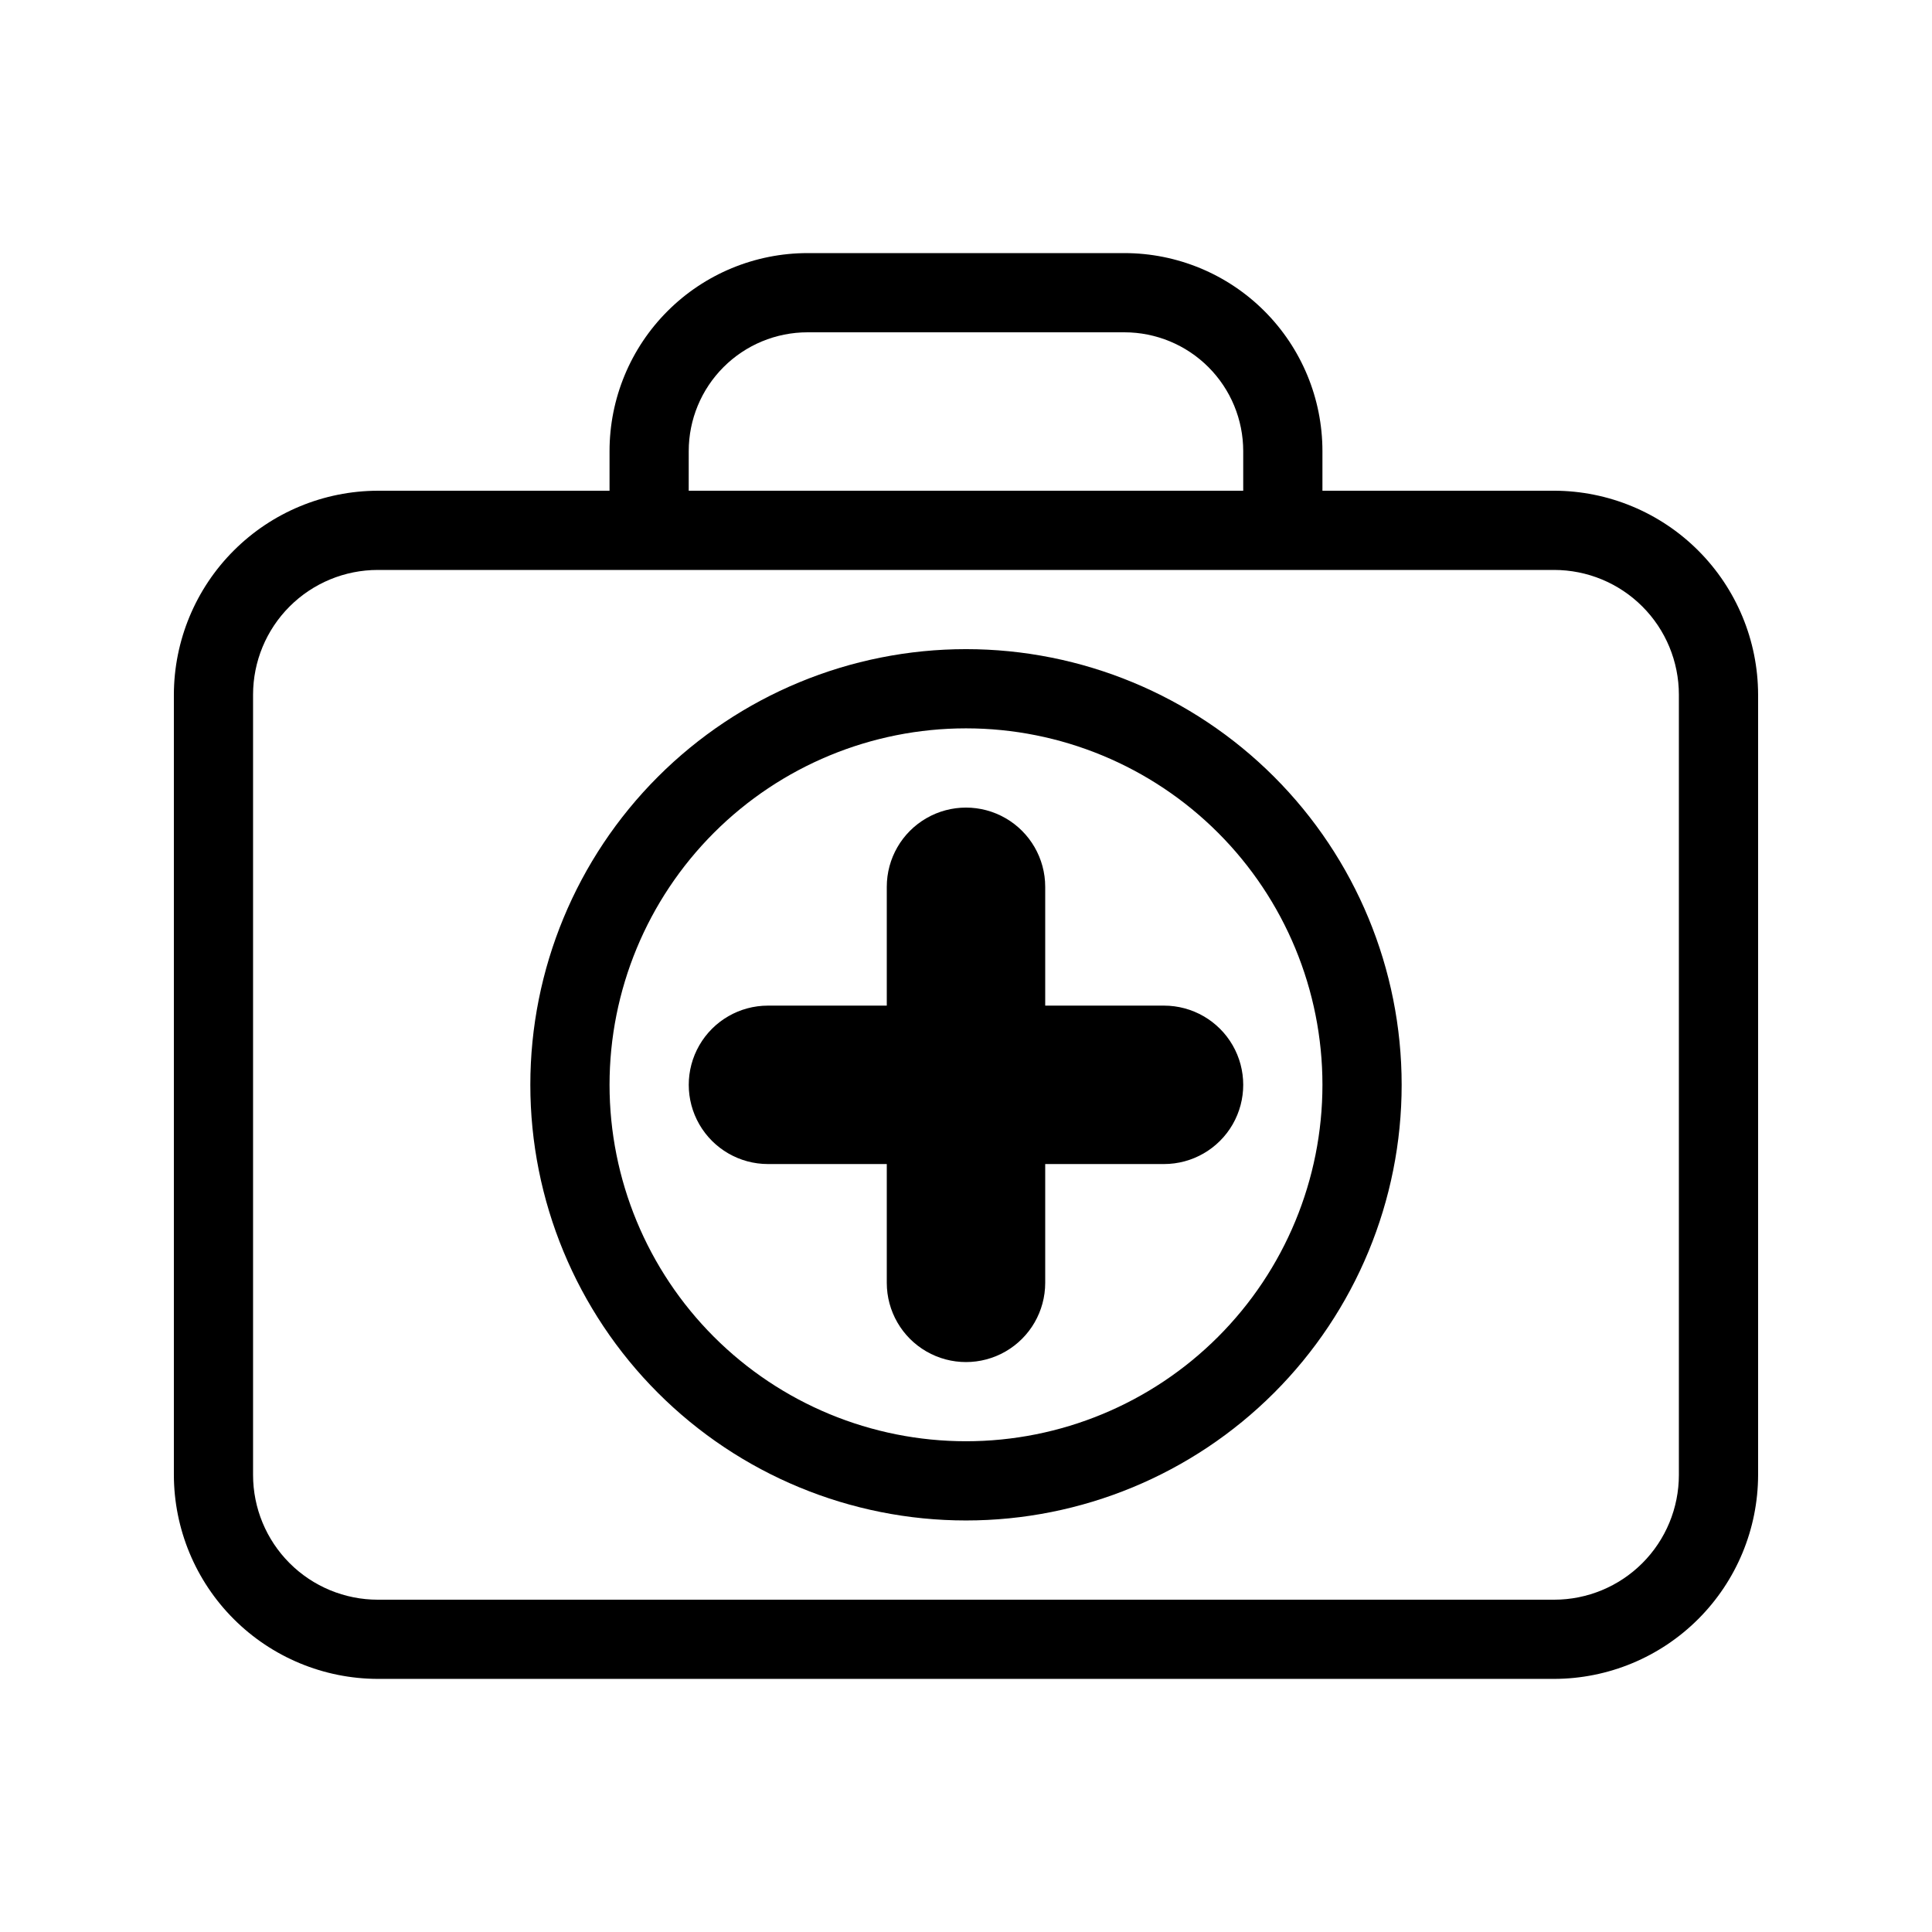
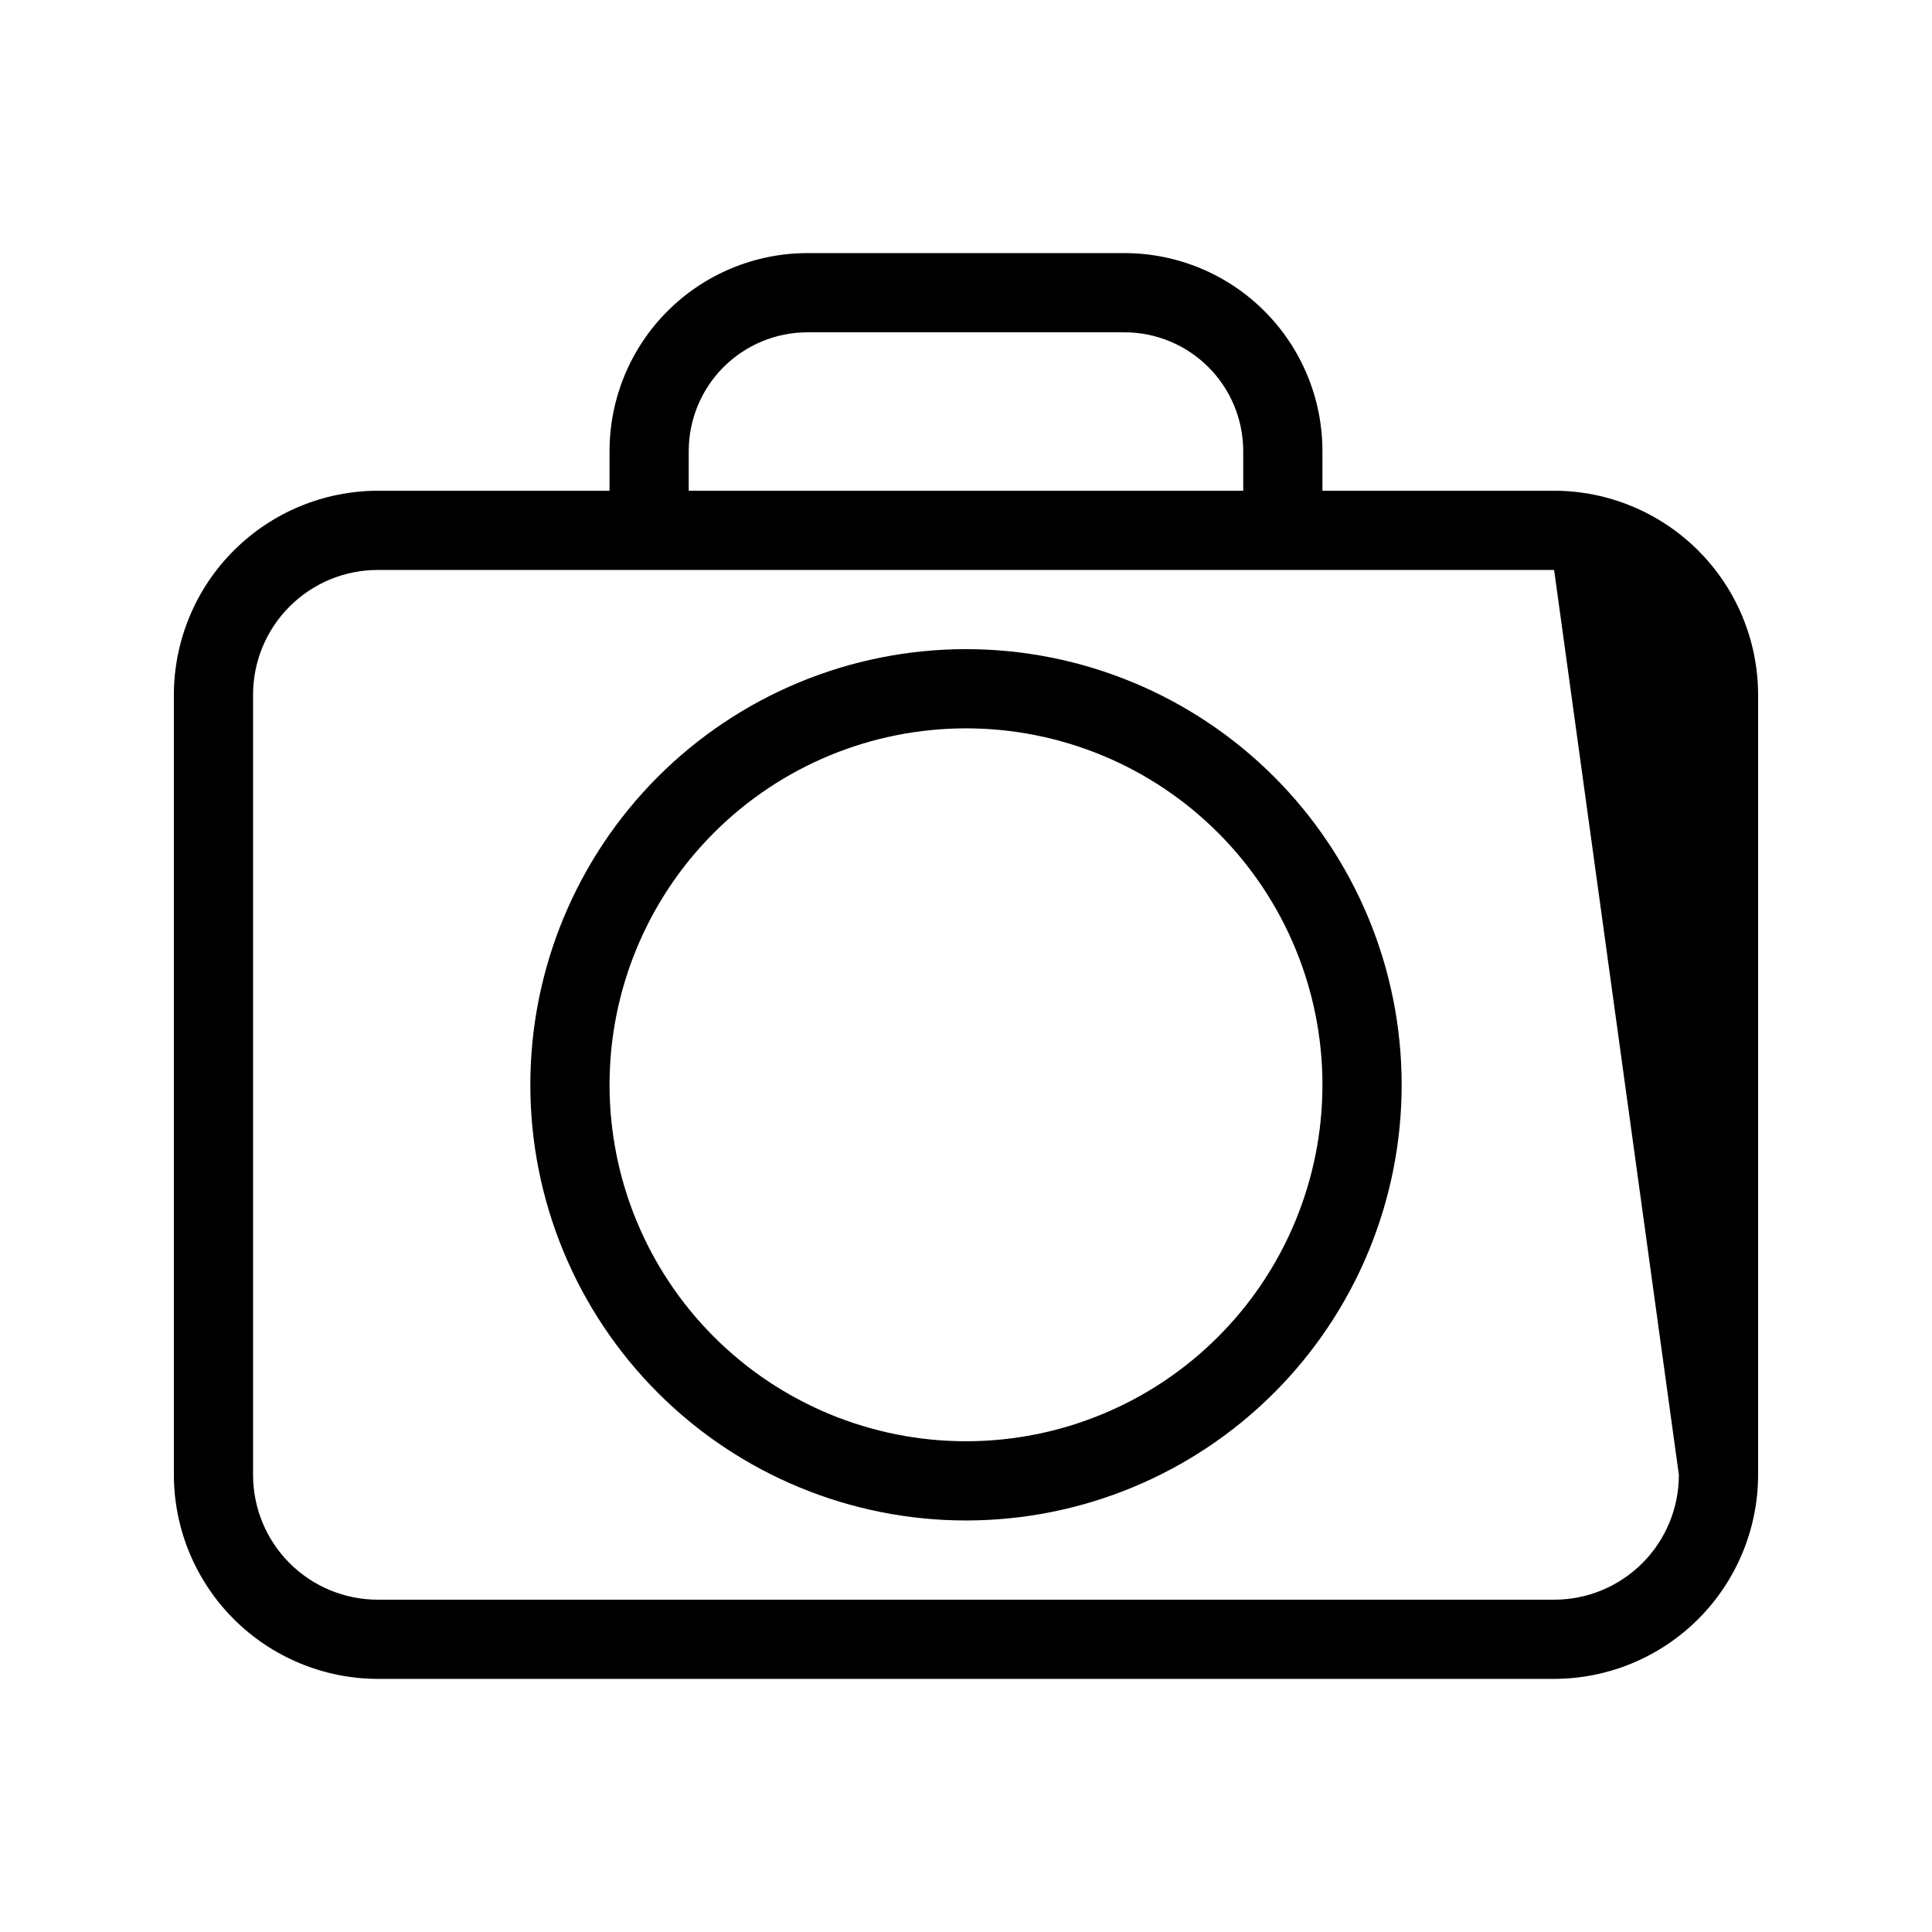
<svg xmlns="http://www.w3.org/2000/svg" fill="#000000" width="800px" height="800px" version="1.1" viewBox="144 144 512 512">
  <g>
-     <path d="m555.86 274.05h-61.402v-10.496c0-13.918-5.527-27.27-15.371-37.109-9.84-9.844-23.188-15.371-37.105-15.371h-83.969c-13.918 0-27.27 5.527-37.109 15.371-9.844 9.84-15.371 23.191-15.371 37.109v10.496h-61.402c-14.328 0.027-28.062 5.731-38.191 15.863-10.133 10.129-15.836 23.863-15.863 38.191v206.77-0.004c0.027 14.328 5.731 28.062 15.863 38.191 10.129 10.133 23.863 15.836 38.191 15.863h311.73c14.328-0.027 28.062-5.731 38.191-15.863 10.133-10.129 15.836-23.863 15.863-38.191v-206.77c-0.027-14.328-5.731-28.062-15.863-38.191-10.129-10.133-23.863-15.836-38.191-15.863zm-229.34-10.496c0-8.352 3.316-16.359 9.223-22.266 5.902-5.906 13.914-9.223 22.266-9.223h83.969c8.348 0 16.359 3.316 22.266 9.223 5.902 5.906 9.223 13.914 9.223 22.266v10.496h-146.95zm262.4 271.32c0 8.77-3.481 17.18-9.684 23.379-6.199 6.203-14.609 9.684-23.379 9.684h-311.73c-8.77 0-17.18-3.481-23.379-9.684-6.199-6.199-9.684-14.609-9.684-23.379v-206.77c0-8.77 3.484-17.18 9.684-23.379 6.199-6.199 14.609-9.684 23.379-9.684h311.73c8.77 0 17.18 3.484 23.379 9.684 6.203 6.199 9.684 14.609 9.684 23.379z" />
+     <path d="m555.86 274.05h-61.402v-10.496c0-13.918-5.527-27.27-15.371-37.109-9.84-9.844-23.188-15.371-37.105-15.371h-83.969c-13.918 0-27.27 5.527-37.109 15.371-9.844 9.84-15.371 23.191-15.371 37.109v10.496h-61.402c-14.328 0.027-28.062 5.731-38.191 15.863-10.133 10.129-15.836 23.863-15.863 38.191v206.77-0.004c0.027 14.328 5.731 28.062 15.863 38.191 10.129 10.133 23.863 15.836 38.191 15.863h311.73c14.328-0.027 28.062-5.731 38.191-15.863 10.133-10.129 15.836-23.863 15.863-38.191v-206.77c-0.027-14.328-5.731-28.062-15.863-38.191-10.129-10.133-23.863-15.836-38.191-15.863zm-229.34-10.496c0-8.352 3.316-16.359 9.223-22.266 5.902-5.906 13.914-9.223 22.266-9.223h83.969c8.348 0 16.359 3.316 22.266 9.223 5.902 5.906 9.223 13.914 9.223 22.266v10.496h-146.95zm262.4 271.32c0 8.77-3.481 17.18-9.684 23.379-6.199 6.203-14.609 9.684-23.379 9.684h-311.73c-8.77 0-17.18-3.481-23.379-9.684-6.199-6.199-9.684-14.609-9.684-23.379v-206.77c0-8.77 3.484-17.18 9.684-23.379 6.199-6.199 14.609-9.684 23.379-9.684h311.73z" />
    <path d="m400 316.03c-30.621 0-59.988 12.164-81.641 33.816s-33.816 51.02-33.816 81.641c0 30.621 12.164 59.984 33.816 81.637s51.02 33.816 81.641 33.816 59.984-12.164 81.637-33.816c21.652-21.652 33.816-51.016 33.816-81.637 0-30.621-12.164-59.988-33.816-81.641-21.652-21.652-51.016-33.816-81.637-33.816zm0 209.92v-0.004c-25.055 0-49.082-9.949-66.797-27.668-17.715-17.715-27.668-41.742-27.668-66.793 0-25.055 9.953-49.082 27.668-66.797s41.742-27.668 66.797-27.668c25.051 0 49.078 9.953 66.793 27.668 17.719 17.715 27.668 41.742 27.668 66.797 0 25.051-9.949 49.078-27.668 66.793-17.715 17.719-41.742 27.668-66.793 27.668z" />
-     <path d="m420.99 410.5v-31.488c0-7.5-4.004-14.43-10.496-18.18-6.496-3.75-14.5-3.75-20.992 0-6.496 3.75-10.496 10.68-10.496 18.18v31.488h-31.488c-7.5 0-14.43 4-18.18 10.496-3.75 6.492-3.75 14.496 0 20.992 3.75 6.492 10.68 10.496 18.18 10.496h31.488v31.488-0.004c0 7.5 4 14.434 10.496 18.18 6.492 3.75 14.496 3.75 20.992 0 6.492-3.746 10.496-10.68 10.496-18.18v-31.484h31.488c7.496 0 14.43-4.004 18.18-10.496 3.746-6.496 3.746-14.5 0-20.992-3.75-6.496-10.684-10.496-18.18-10.496z" />
  </g>
</svg>